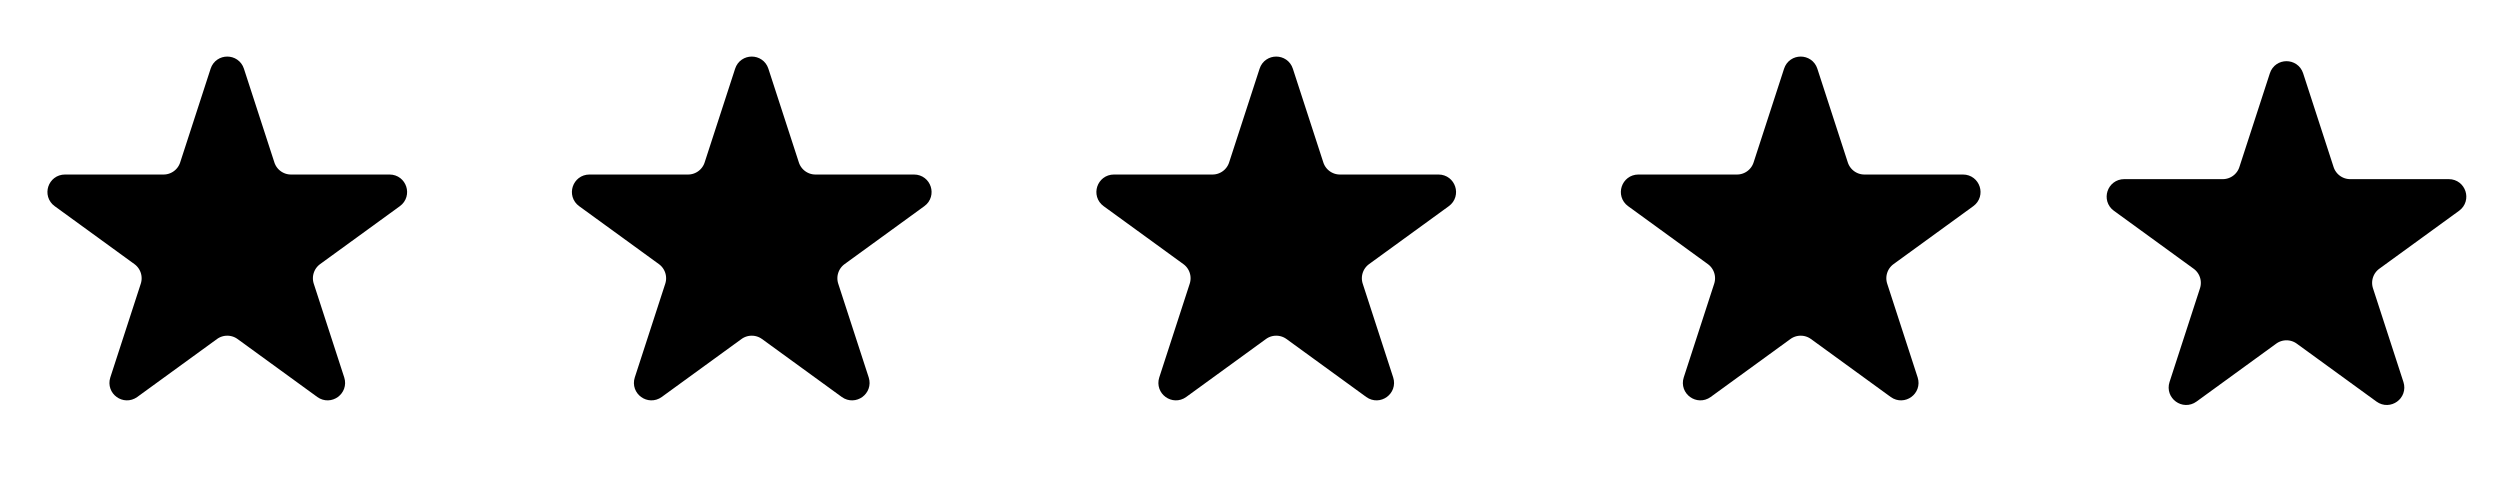
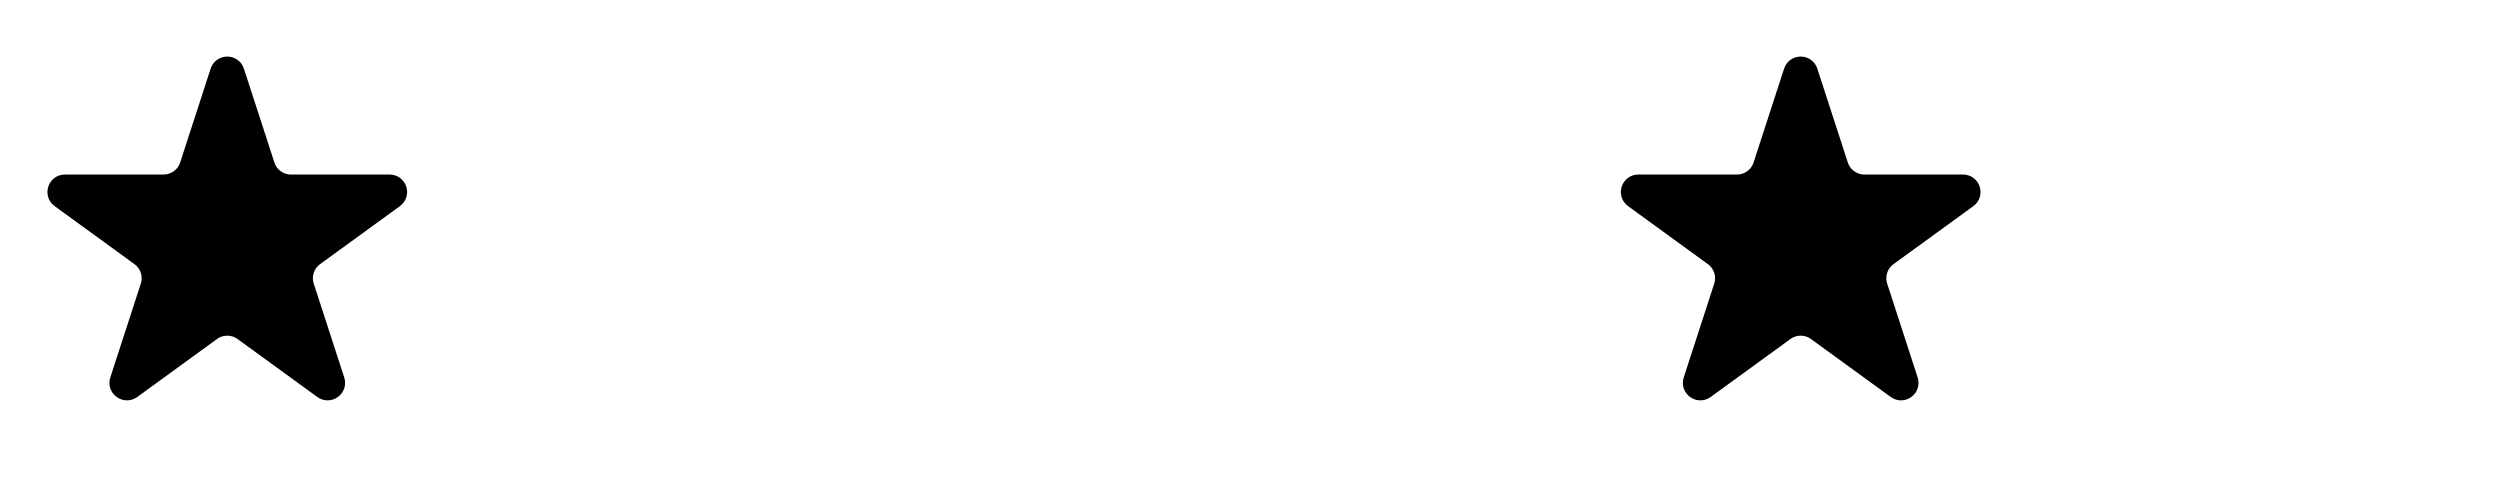
<svg xmlns="http://www.w3.org/2000/svg" width="143" height="28" viewBox="0 0 143 28" fill="none">
  <g clip-path="url(#clip0_4978_591)">
    <path d="M12.524 4.082C12.674 3.621 13.326 3.621 13.476 4.082L15.219 9.446C15.419 10.064 15.995 10.483 16.645 10.483H22.286C22.77 10.483 22.972 11.103 22.58 11.387L18.016 14.703C17.491 15.085 17.271 15.762 17.471 16.38L19.215 21.745C19.364 22.205 18.837 22.588 18.445 22.304L13.882 18.988C13.356 18.606 12.644 18.606 12.118 18.988L7.555 22.304C7.163 22.588 6.636 22.205 6.785 21.745L8.529 16.38C8.729 15.762 8.509 15.085 7.984 14.703L3.42 11.387C3.028 11.103 3.23 10.483 3.714 10.483H9.355C10.005 10.483 10.581 10.064 10.781 9.446L12.524 4.082Z" fill="black" stroke="black" />
  </g>
  <g clip-path="url(#clip1_4978_591)">
-     <path d="M42.525 4.082C42.674 3.621 43.326 3.621 43.475 4.082L45.219 9.446C45.419 10.064 45.995 10.483 46.645 10.483H52.286C52.77 10.483 52.972 11.103 52.58 11.387L48.016 14.703C47.491 15.085 47.271 15.762 47.471 16.38L49.215 21.745C49.364 22.205 48.837 22.588 48.445 22.304L43.882 18.988C43.356 18.606 42.644 18.606 42.118 18.988L37.555 22.304C37.163 22.588 36.636 22.205 36.785 21.745L38.529 16.38C38.729 15.762 38.509 15.085 37.984 14.703L33.42 11.387C33.028 11.103 33.23 10.483 33.714 10.483H39.355C40.005 10.483 40.581 10.064 40.781 9.446L42.525 4.082Z" fill="black" stroke="black" />
-   </g>
+     </g>
  <g clip-path="url(#clip2_4978_591)">
-     <path d="M72.525 4.082C72.674 3.621 73.326 3.621 73.475 4.082L75.219 9.446C75.419 10.064 75.995 10.483 76.645 10.483H82.286C82.77 10.483 82.972 11.103 82.58 11.387L78.016 14.703C77.491 15.085 77.271 15.762 77.472 16.38L79.215 21.745C79.364 22.205 78.837 22.588 78.445 22.304L73.882 18.988C73.356 18.606 72.644 18.606 72.118 18.988L67.555 22.304C67.163 22.588 66.636 22.205 66.785 21.745L68.528 16.38C68.729 15.762 68.509 15.085 67.984 14.703L63.42 11.387C63.028 11.103 63.23 10.483 63.714 10.483H69.355C70.005 10.483 70.581 10.064 70.781 9.446L72.525 4.082Z" fill="black" stroke="black" />
-   </g>
+     </g>
  <g clip-path="url(#clip3_4978_591)">
    <path d="M102.525 4.082C102.674 3.621 103.326 3.621 103.476 4.082L105.219 9.446C105.42 10.064 105.995 10.483 106.645 10.483H112.286C112.77 10.483 112.972 11.103 112.58 11.387L108.016 14.703C107.491 15.085 107.271 15.762 107.472 16.38L109.215 21.745C109.364 22.205 108.837 22.588 108.445 22.304L103.882 18.988C103.356 18.606 102.644 18.606 102.118 18.988L97.555 22.304C97.163 22.588 96.636 22.205 96.785 21.745L98.528 16.38C98.729 15.762 98.509 15.085 97.984 14.703L93.42 11.387C93.028 11.103 93.23 10.483 93.714 10.483H99.355C100.005 10.483 100.581 10.064 100.781 9.446L102.525 4.082Z" fill="black" stroke="black" />
  </g>
-   <path d="M130.312 4.345C130.461 3.885 131.113 3.885 131.263 4.345L133.006 9.71C133.207 10.328 133.782 10.747 134.432 10.747H140.073C140.557 10.747 140.759 11.367 140.367 11.651L135.803 14.967C135.278 15.349 135.058 16.026 135.259 16.644L137.002 22.009C137.151 22.469 136.624 22.852 136.232 22.568L131.669 19.252C131.143 18.87 130.431 18.87 129.905 19.252L125.342 22.568C124.95 22.852 124.423 22.469 124.572 22.009L126.315 16.644C126.516 16.026 126.296 15.349 125.771 14.967L121.207 11.651C120.815 11.367 121.017 10.747 121.501 10.747H127.142C127.792 10.747 128.368 10.328 128.568 9.71L130.312 4.345Z" fill="black" stroke="black" />
  <defs>
    <clipPath id="clip0_4978_591">
      <rect width="22" height="20" fill="white" transform="translate(2 3)" />
    </clipPath>
    <clipPath id="clip1_4978_591">
      <rect width="22" height="20" fill="white" transform="translate(32 3)" />
    </clipPath>
    <clipPath id="clip2_4978_591">
-       <rect width="22" height="20" fill="white" transform="translate(62 3)" />
-     </clipPath>
+       </clipPath>
    <clipPath id="clip3_4978_591">
      <rect width="22" height="20" fill="white" transform="translate(92 3)" />
    </clipPath>
  </defs>
</svg>